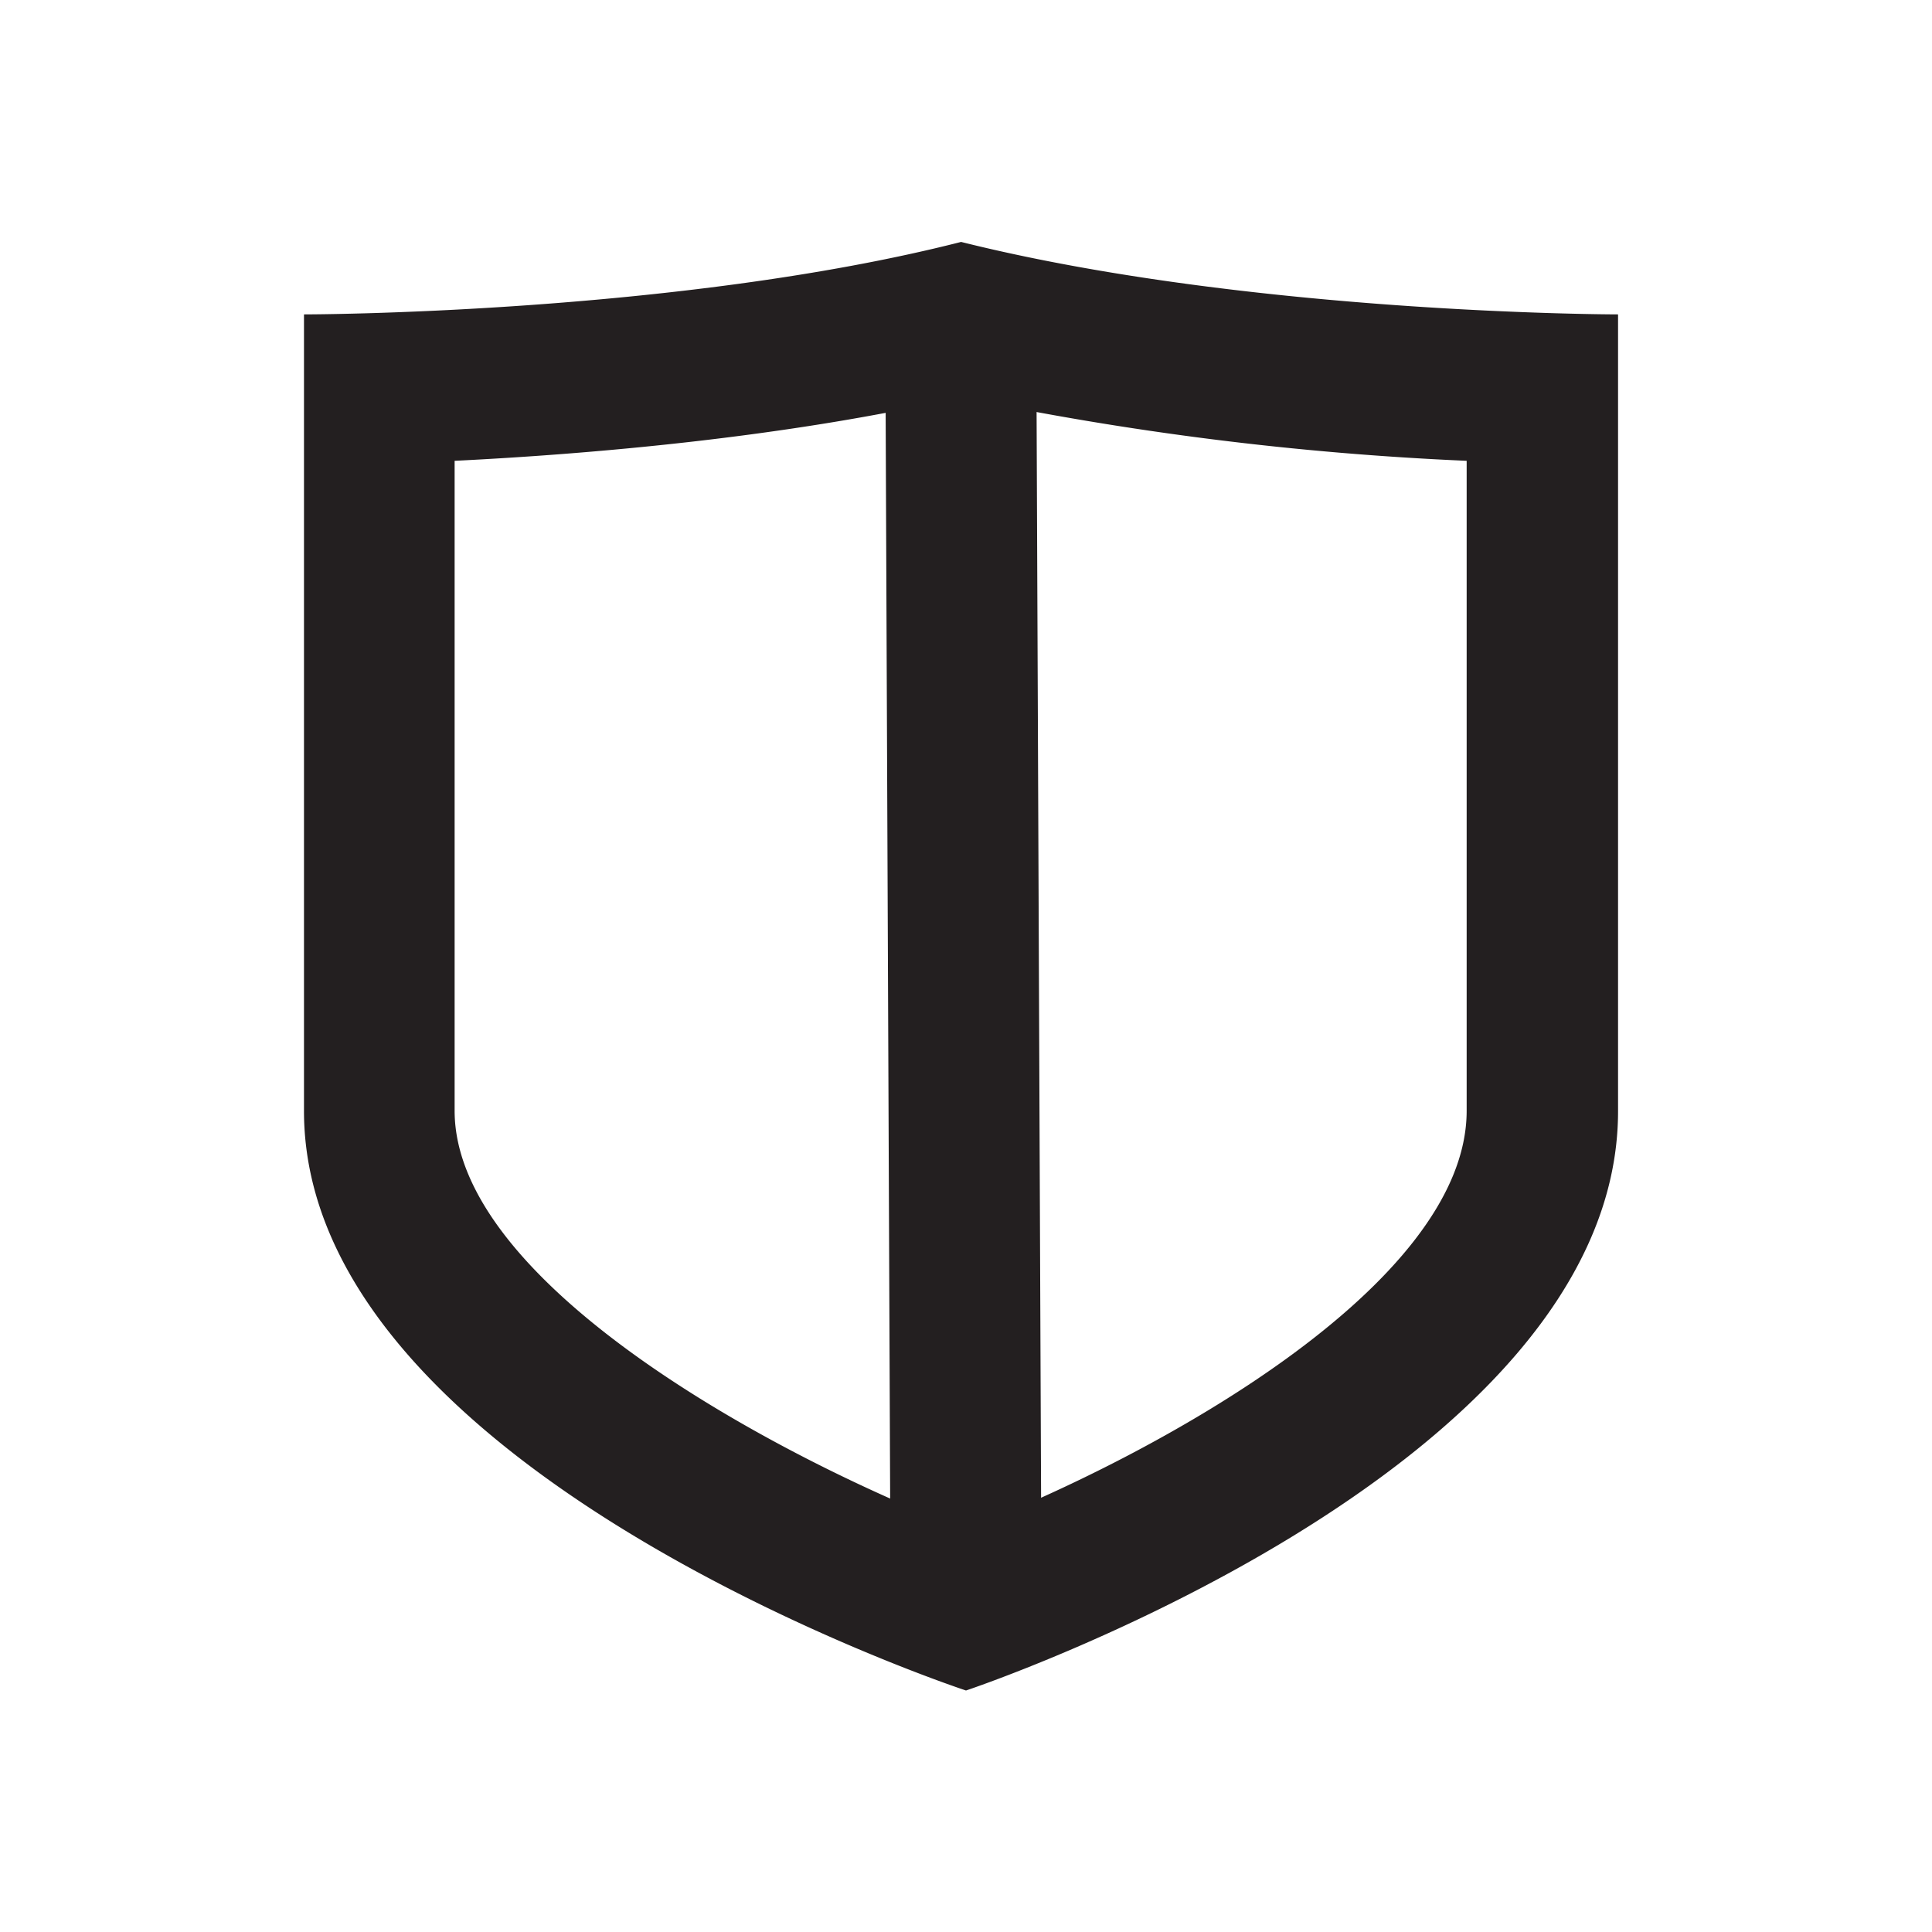
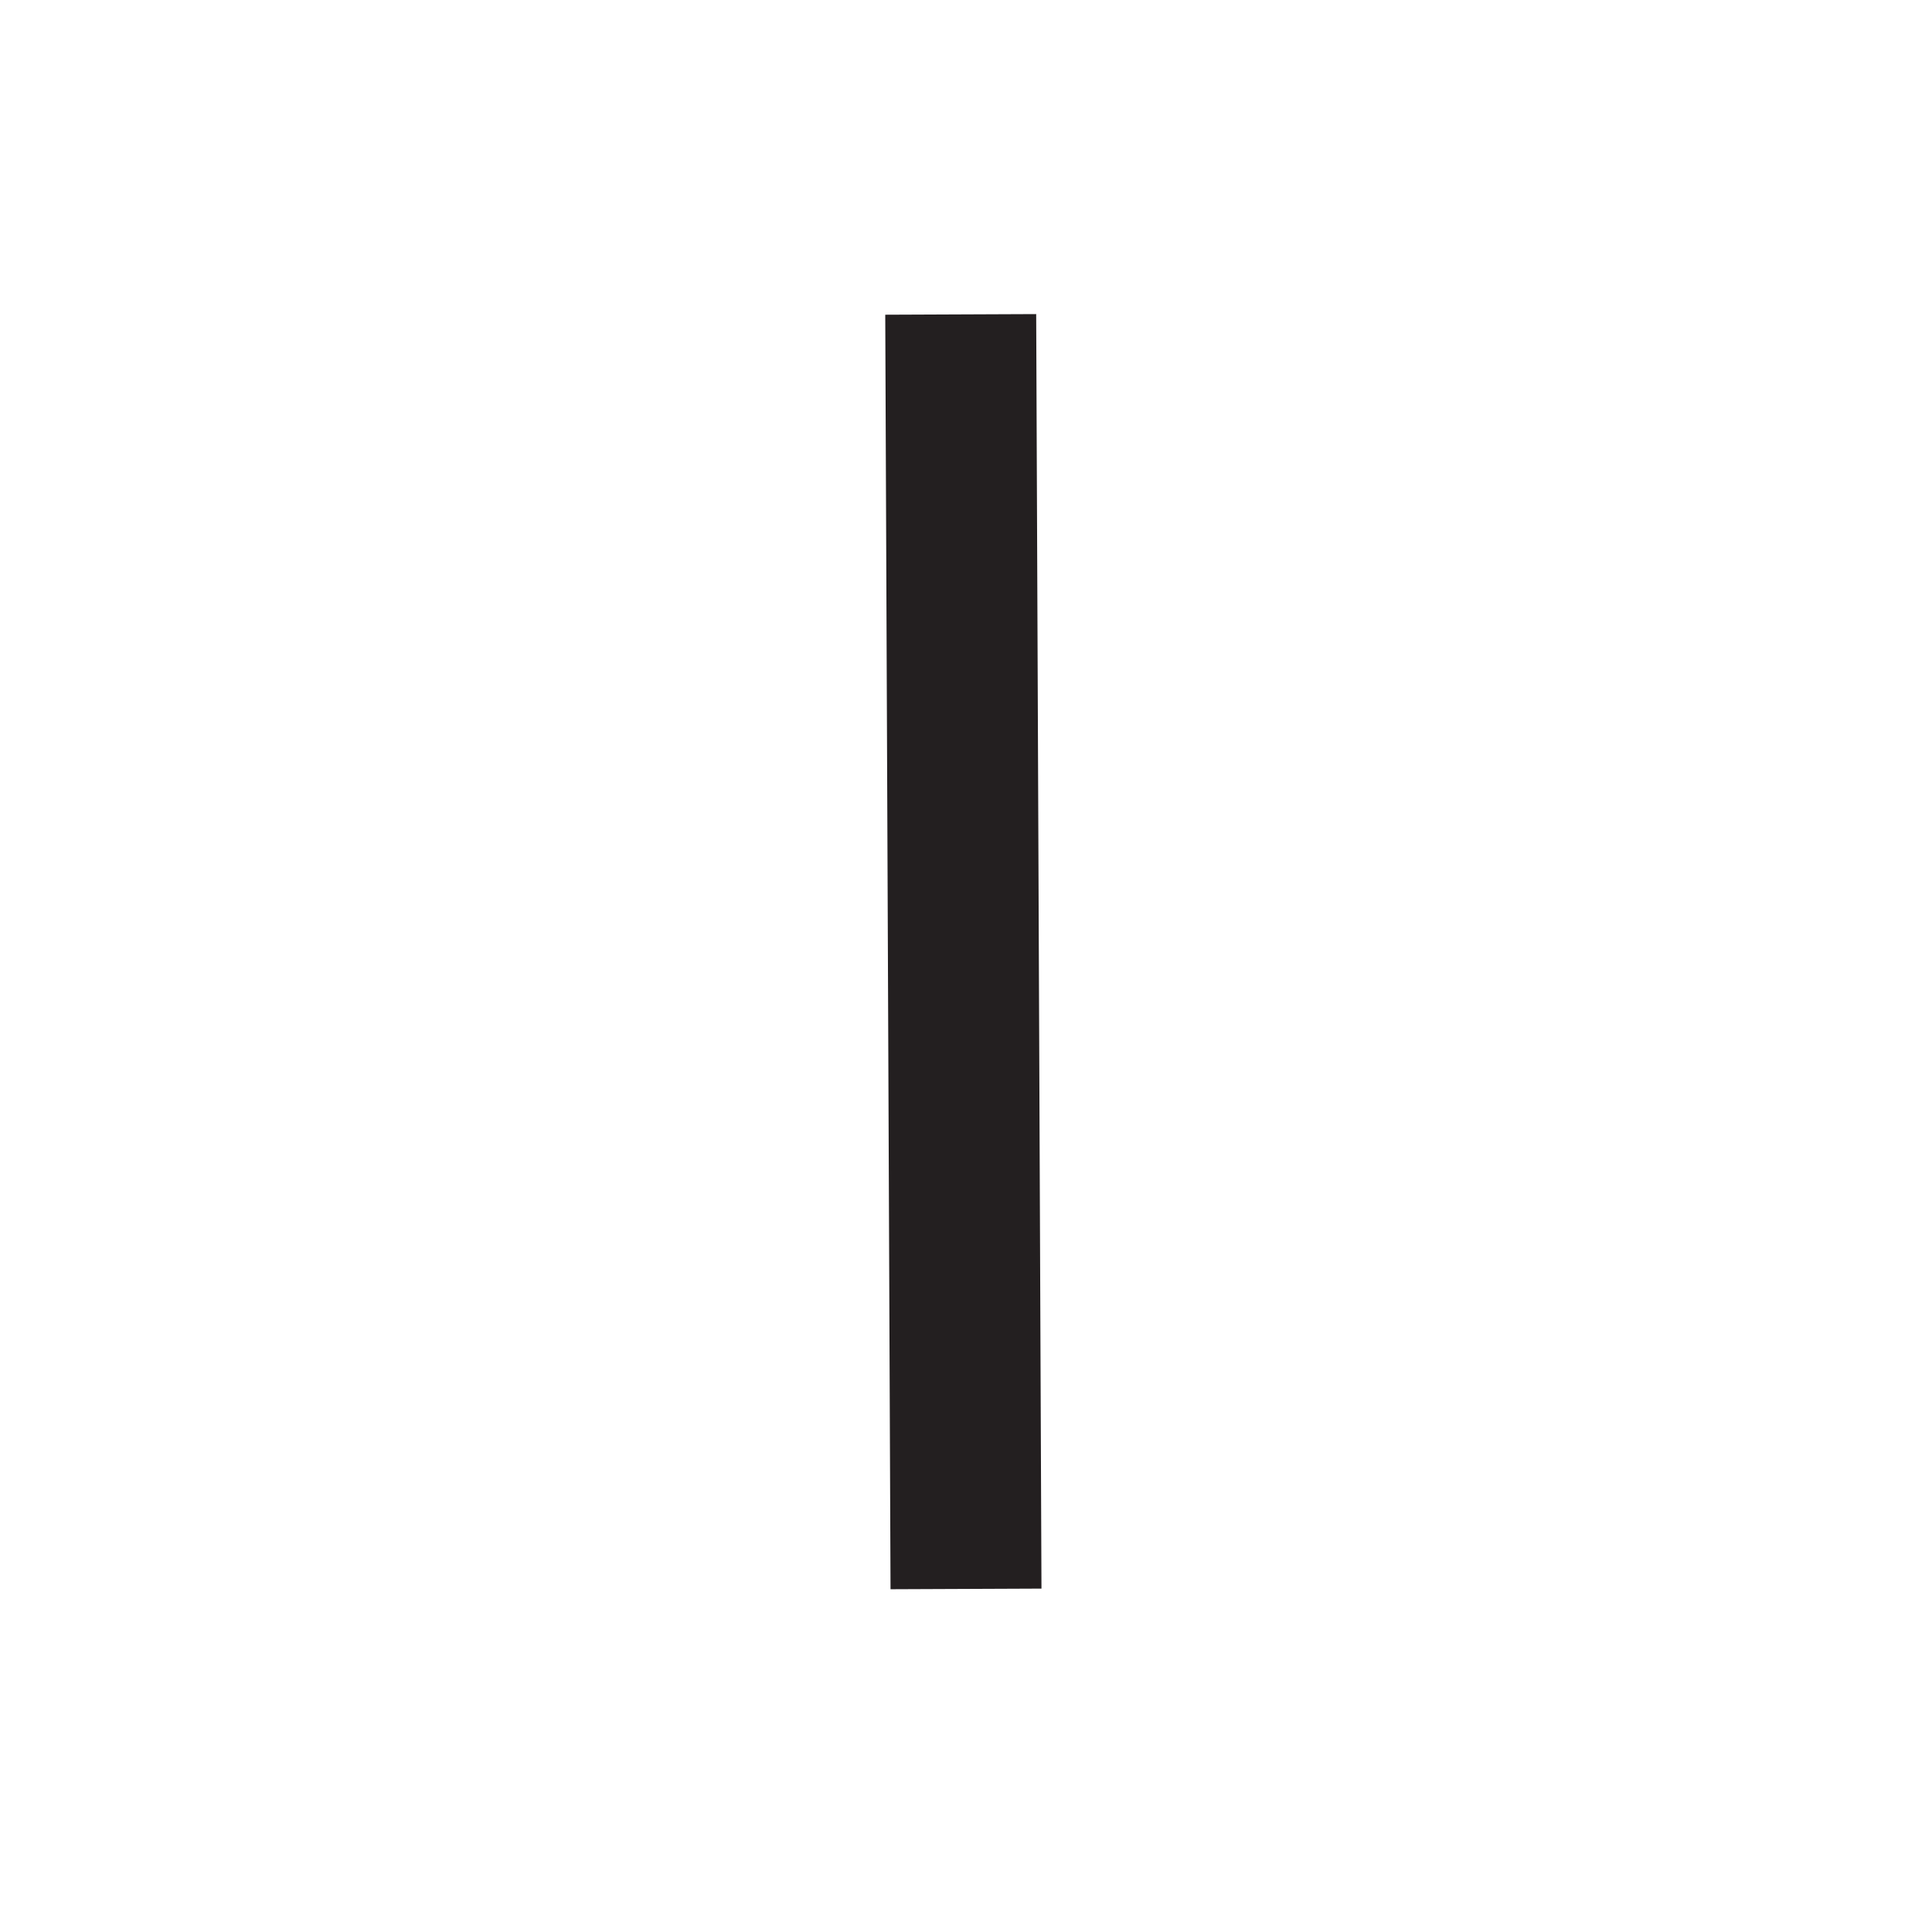
<svg xmlns="http://www.w3.org/2000/svg" width="800px" height="800px" viewBox="0 0 128 128" data-name="Layer 4" id="Layer_4">
  <defs>
    <style>.cls-1{fill:#231f20;}.cls-2{fill:none;stroke:#231f20;stroke-miterlimit:10;stroke-width:10px;}</style>
  </defs>
-   <path class="cls-1" d="M63.67,26.31a206.25,206.25,0,0,0,33.5,4.22V73.59c0,11.58-20.67,22.9-33.23,27.75C51.47,96.58,30.12,85.08,30.12,73.59V30.53C38.87,30.1,52,29,63.67,26.31m0-10.28c-18.84,4.8-43.53,4.8-43.53,4.8V73.59C20.12,97.58,64,112,64,112s43.2-14.39,43.2-38.38V20.83s-24.28,0-43.52-4.8Z" />
  <line class="cls-2" x1="63.65" x2="64" y1="20.83" y2="105.27" />
</svg>